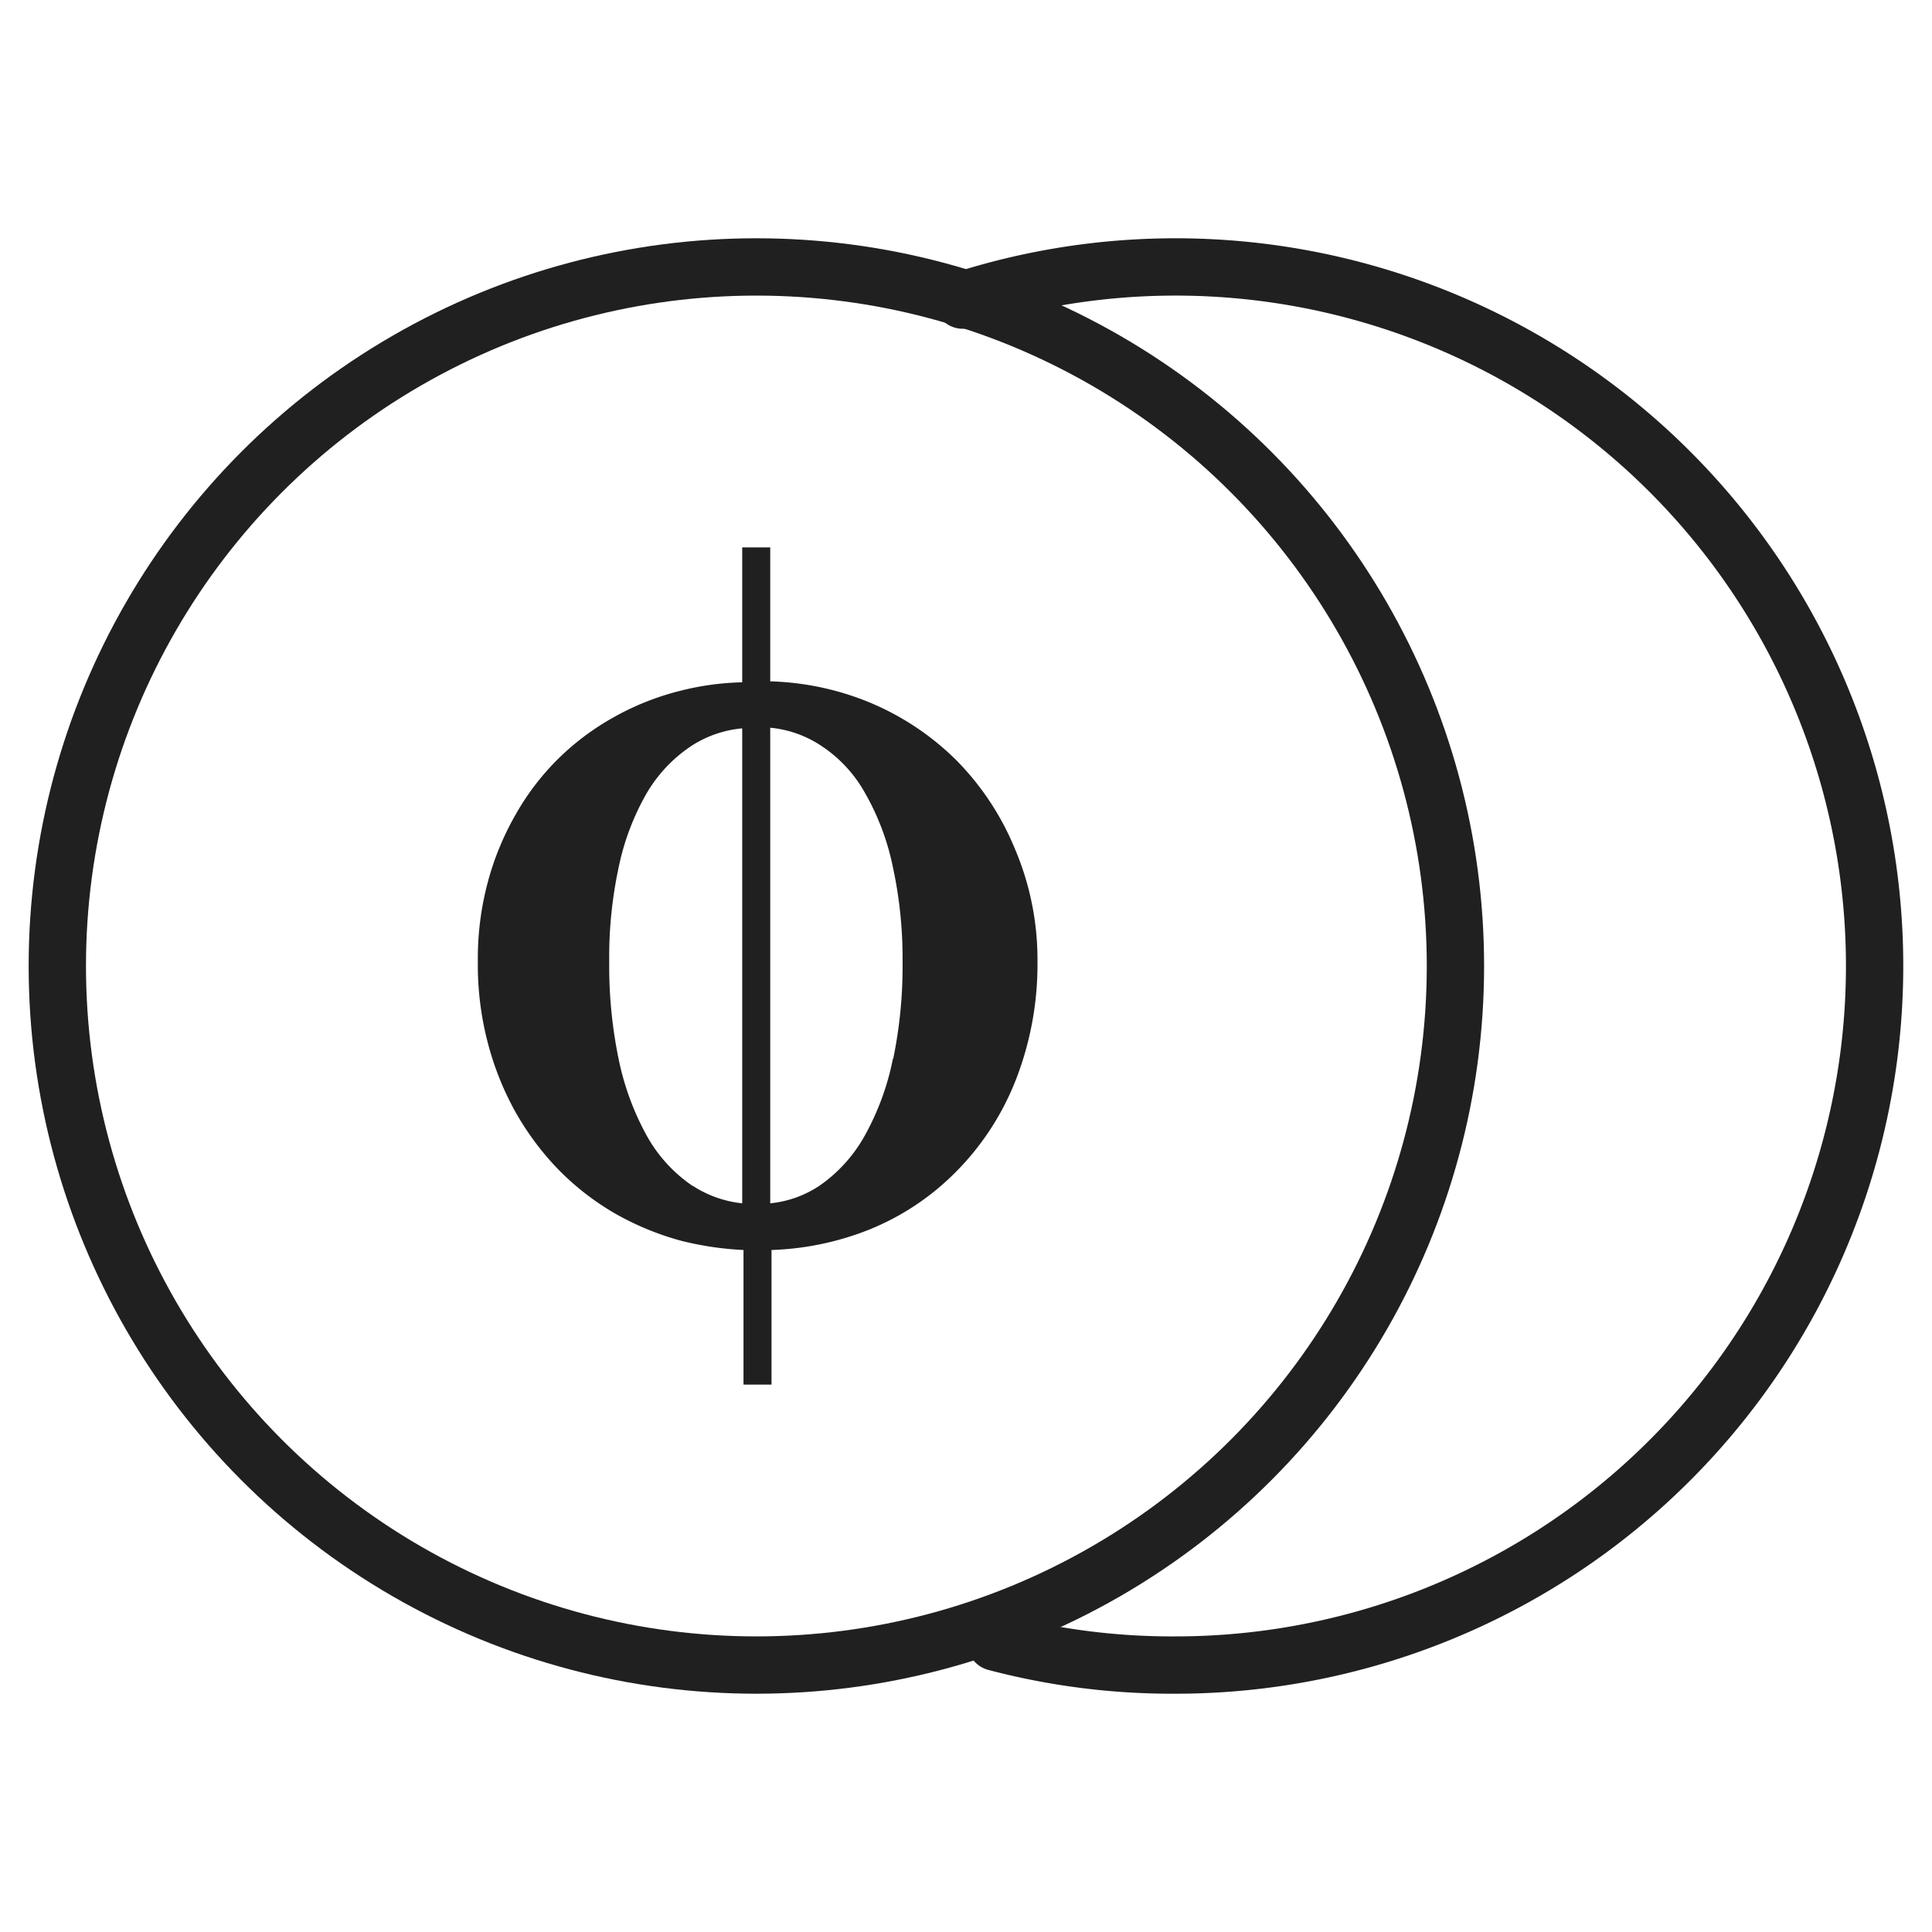
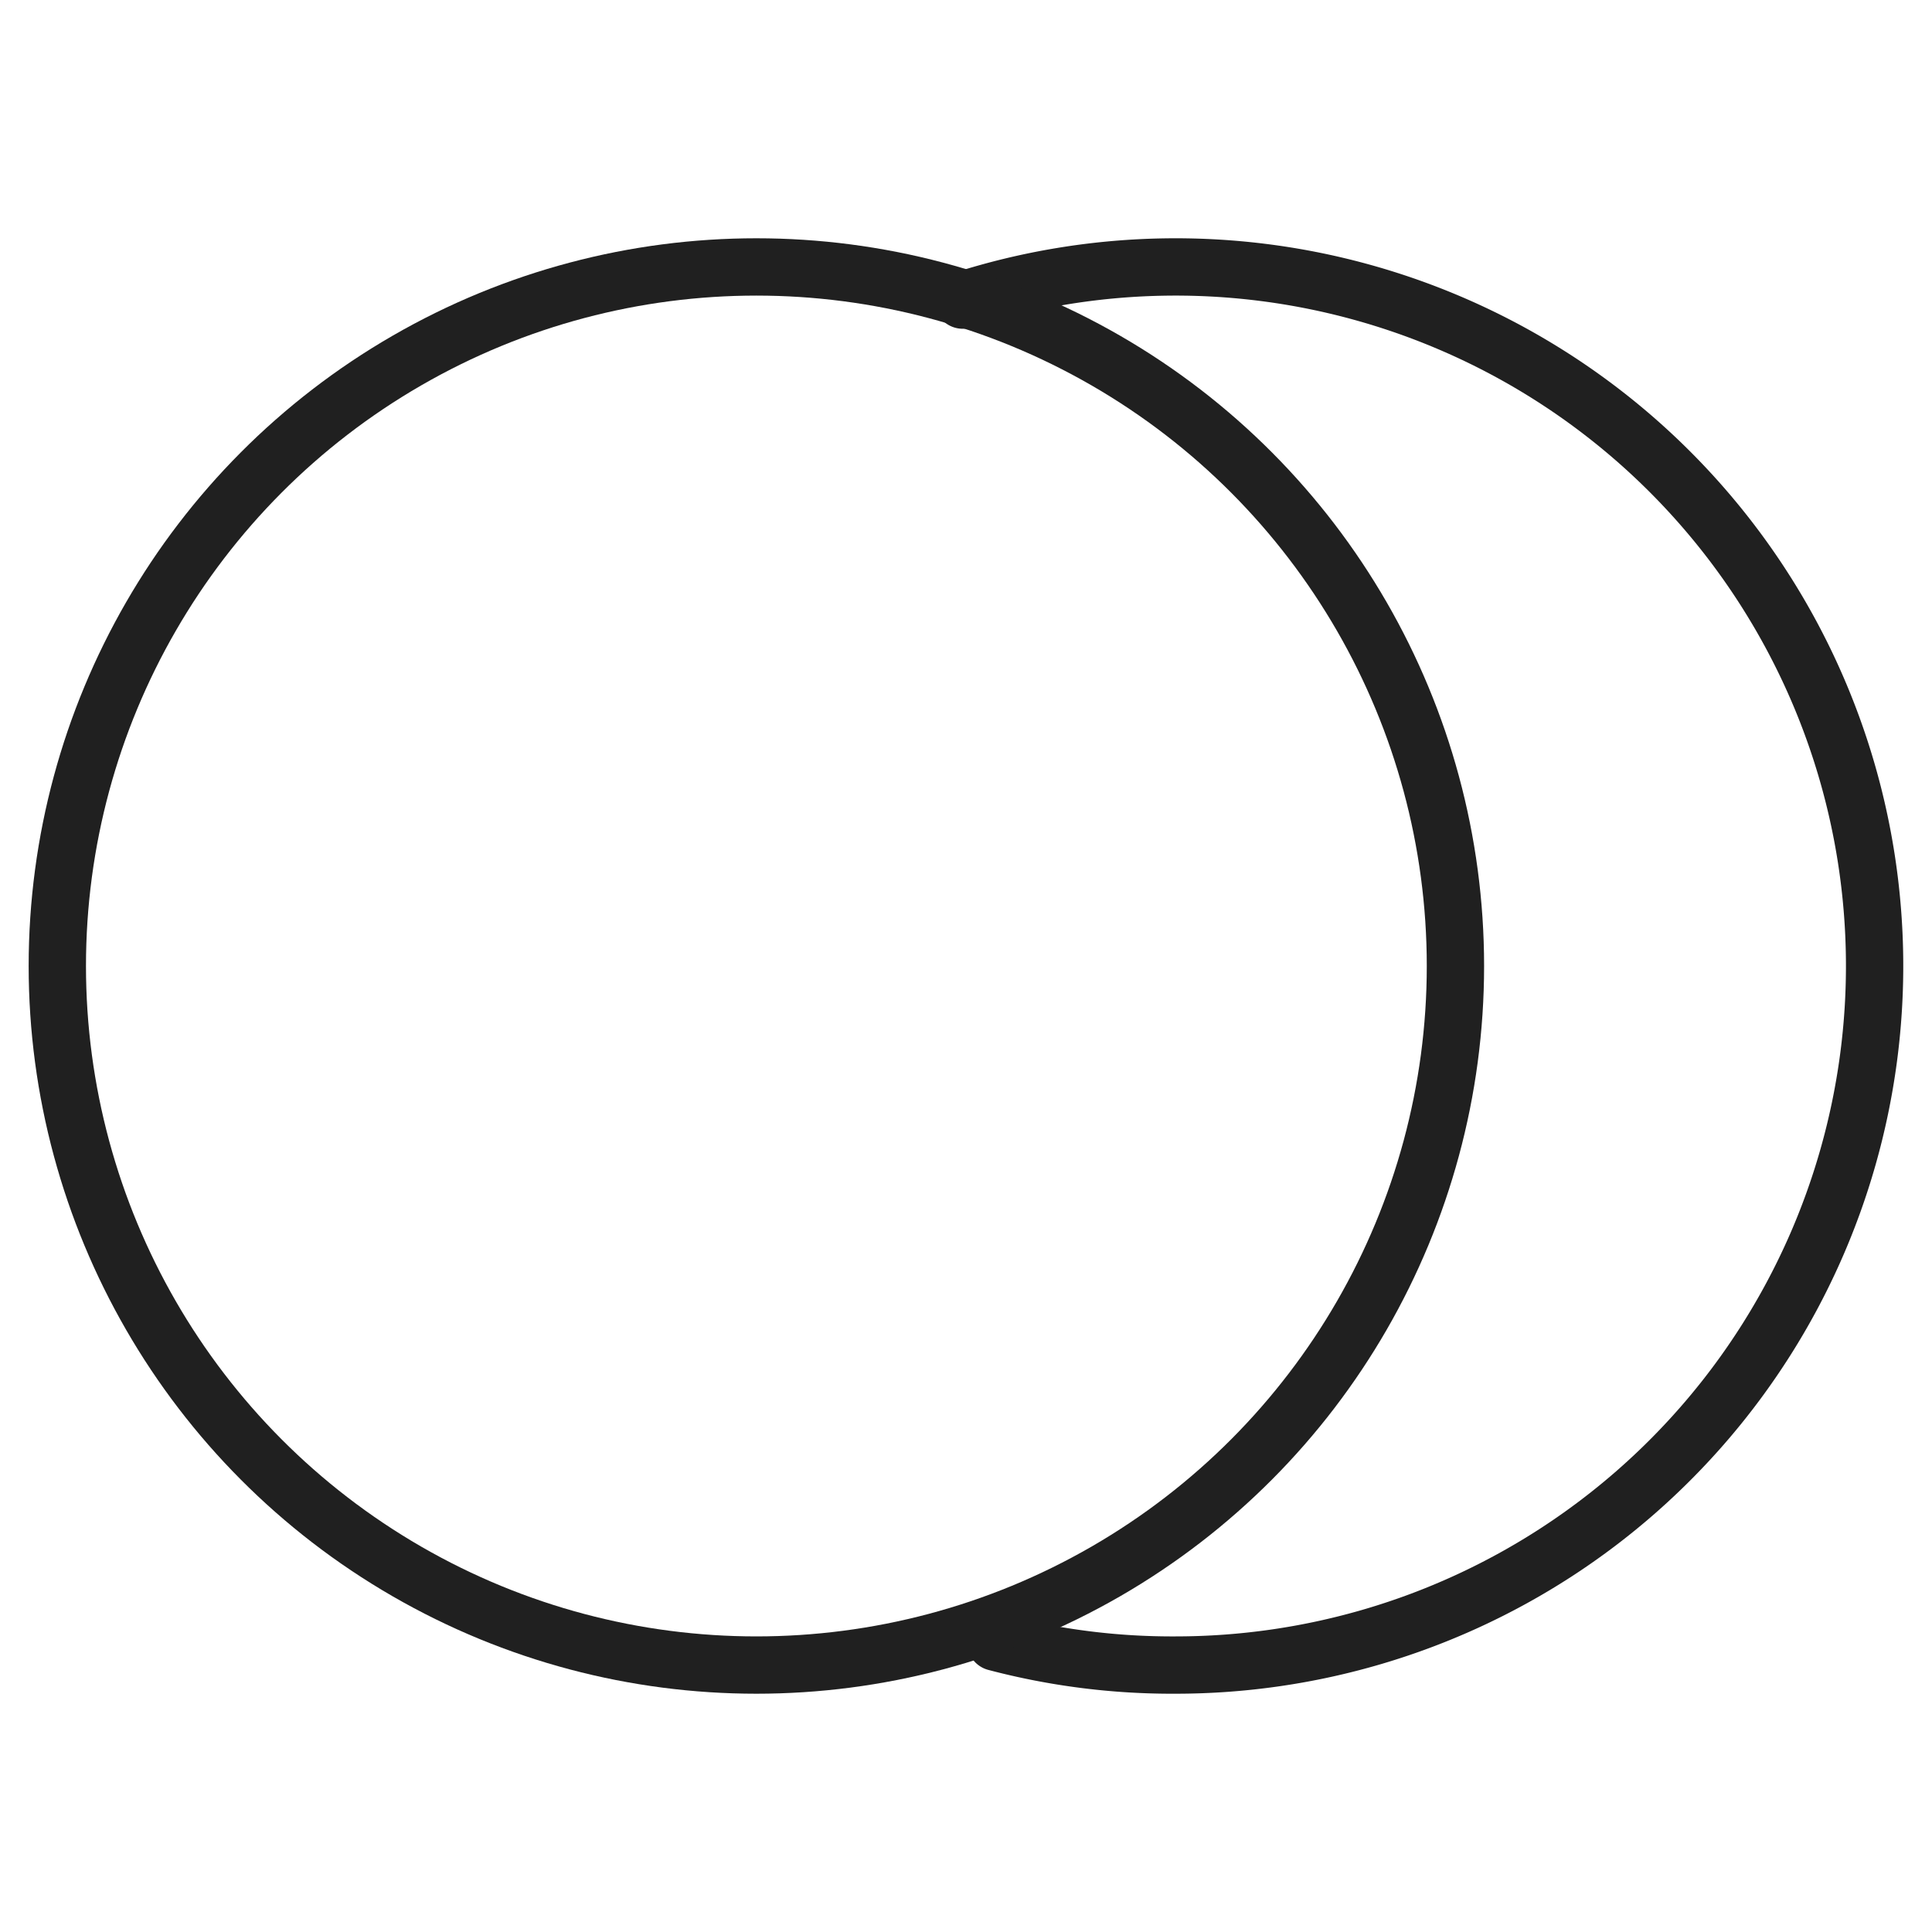
<svg xmlns="http://www.w3.org/2000/svg" data-name="Ebene 1" viewBox="0 0 60 60">
  <path d="M29.9 9.32a21.71 21.71 0 1 1 6.61 42.39 21.47 21.47 0 0 1-5.59-.71" style="fill:none;stroke:#202020;stroke-linecap:round;stroke-linejoin:round;stroke-width:1.78px" />
  <circle cx="23.49" cy="30" r="21.71" style="fill:none;stroke:#202020;stroke-linecap:round;stroke-linejoin:round;stroke-width:1.78px" />
-   <path d="M31.51 26.34a8.5 8.5 0 0 0-1.84-2.76 8.41 8.41 0 0 0-2.75-1.8 8.72 8.72 0 0 0-3-.62V17h-.87v4.19a8.46 8.46 0 0 0-1.91.26 8.29 8.29 0 0 0-2.09.83 8 8 0 0 0-1.75 1.32 7.91 7.91 0 0 0-1.3 1.72 8.73 8.73 0 0 0-.86 2.11 9.14 9.14 0 0 0-.3 2.43 9.55 9.55 0 0 0 .3 2.49 9.18 9.18 0 0 0 .86 2.17 8.78 8.78 0 0 0 1.34 1.8 8.23 8.23 0 0 0 1.75 1.36 8.76 8.76 0 0 0 2.09.86 9.88 9.88 0 0 0 1.91.28V43h.87v-4.18a9 9 0 0 0 3-.62 8 8 0 0 0 2.75-1.83 8.39 8.39 0 0 0 1.84-2.84 9.88 9.88 0 0 0 .67-3.68 8.78 8.78 0 0 0-.71-3.51Zm-10 10.49a4.54 4.54 0 0 1-1.43-1.57 8.42 8.42 0 0 1-.87-2.38 14.27 14.27 0 0 1-.29-3 13.29 13.29 0 0 1 .29-2.93 7.77 7.77 0 0 1 .87-2.31 4.48 4.48 0 0 1 1.43-1.5 3.48 3.48 0 0 1 1.54-.52v14.75a3.47 3.47 0 0 1-1.53-.54Zm6.22-3.95a8.13 8.13 0 0 1-.87 2.38 4.61 4.61 0 0 1-1.42 1.57 3.35 3.35 0 0 1-1.52.54V22.6a3.44 3.44 0 0 1 1.52.52 4.19 4.19 0 0 1 1.42 1.5 7.77 7.77 0 0 1 .87 2.31 13.39 13.39 0 0 1 .3 2.93 14.25 14.25 0 0 1-.29 3.02Z" style="fill:#202020" />
</svg>